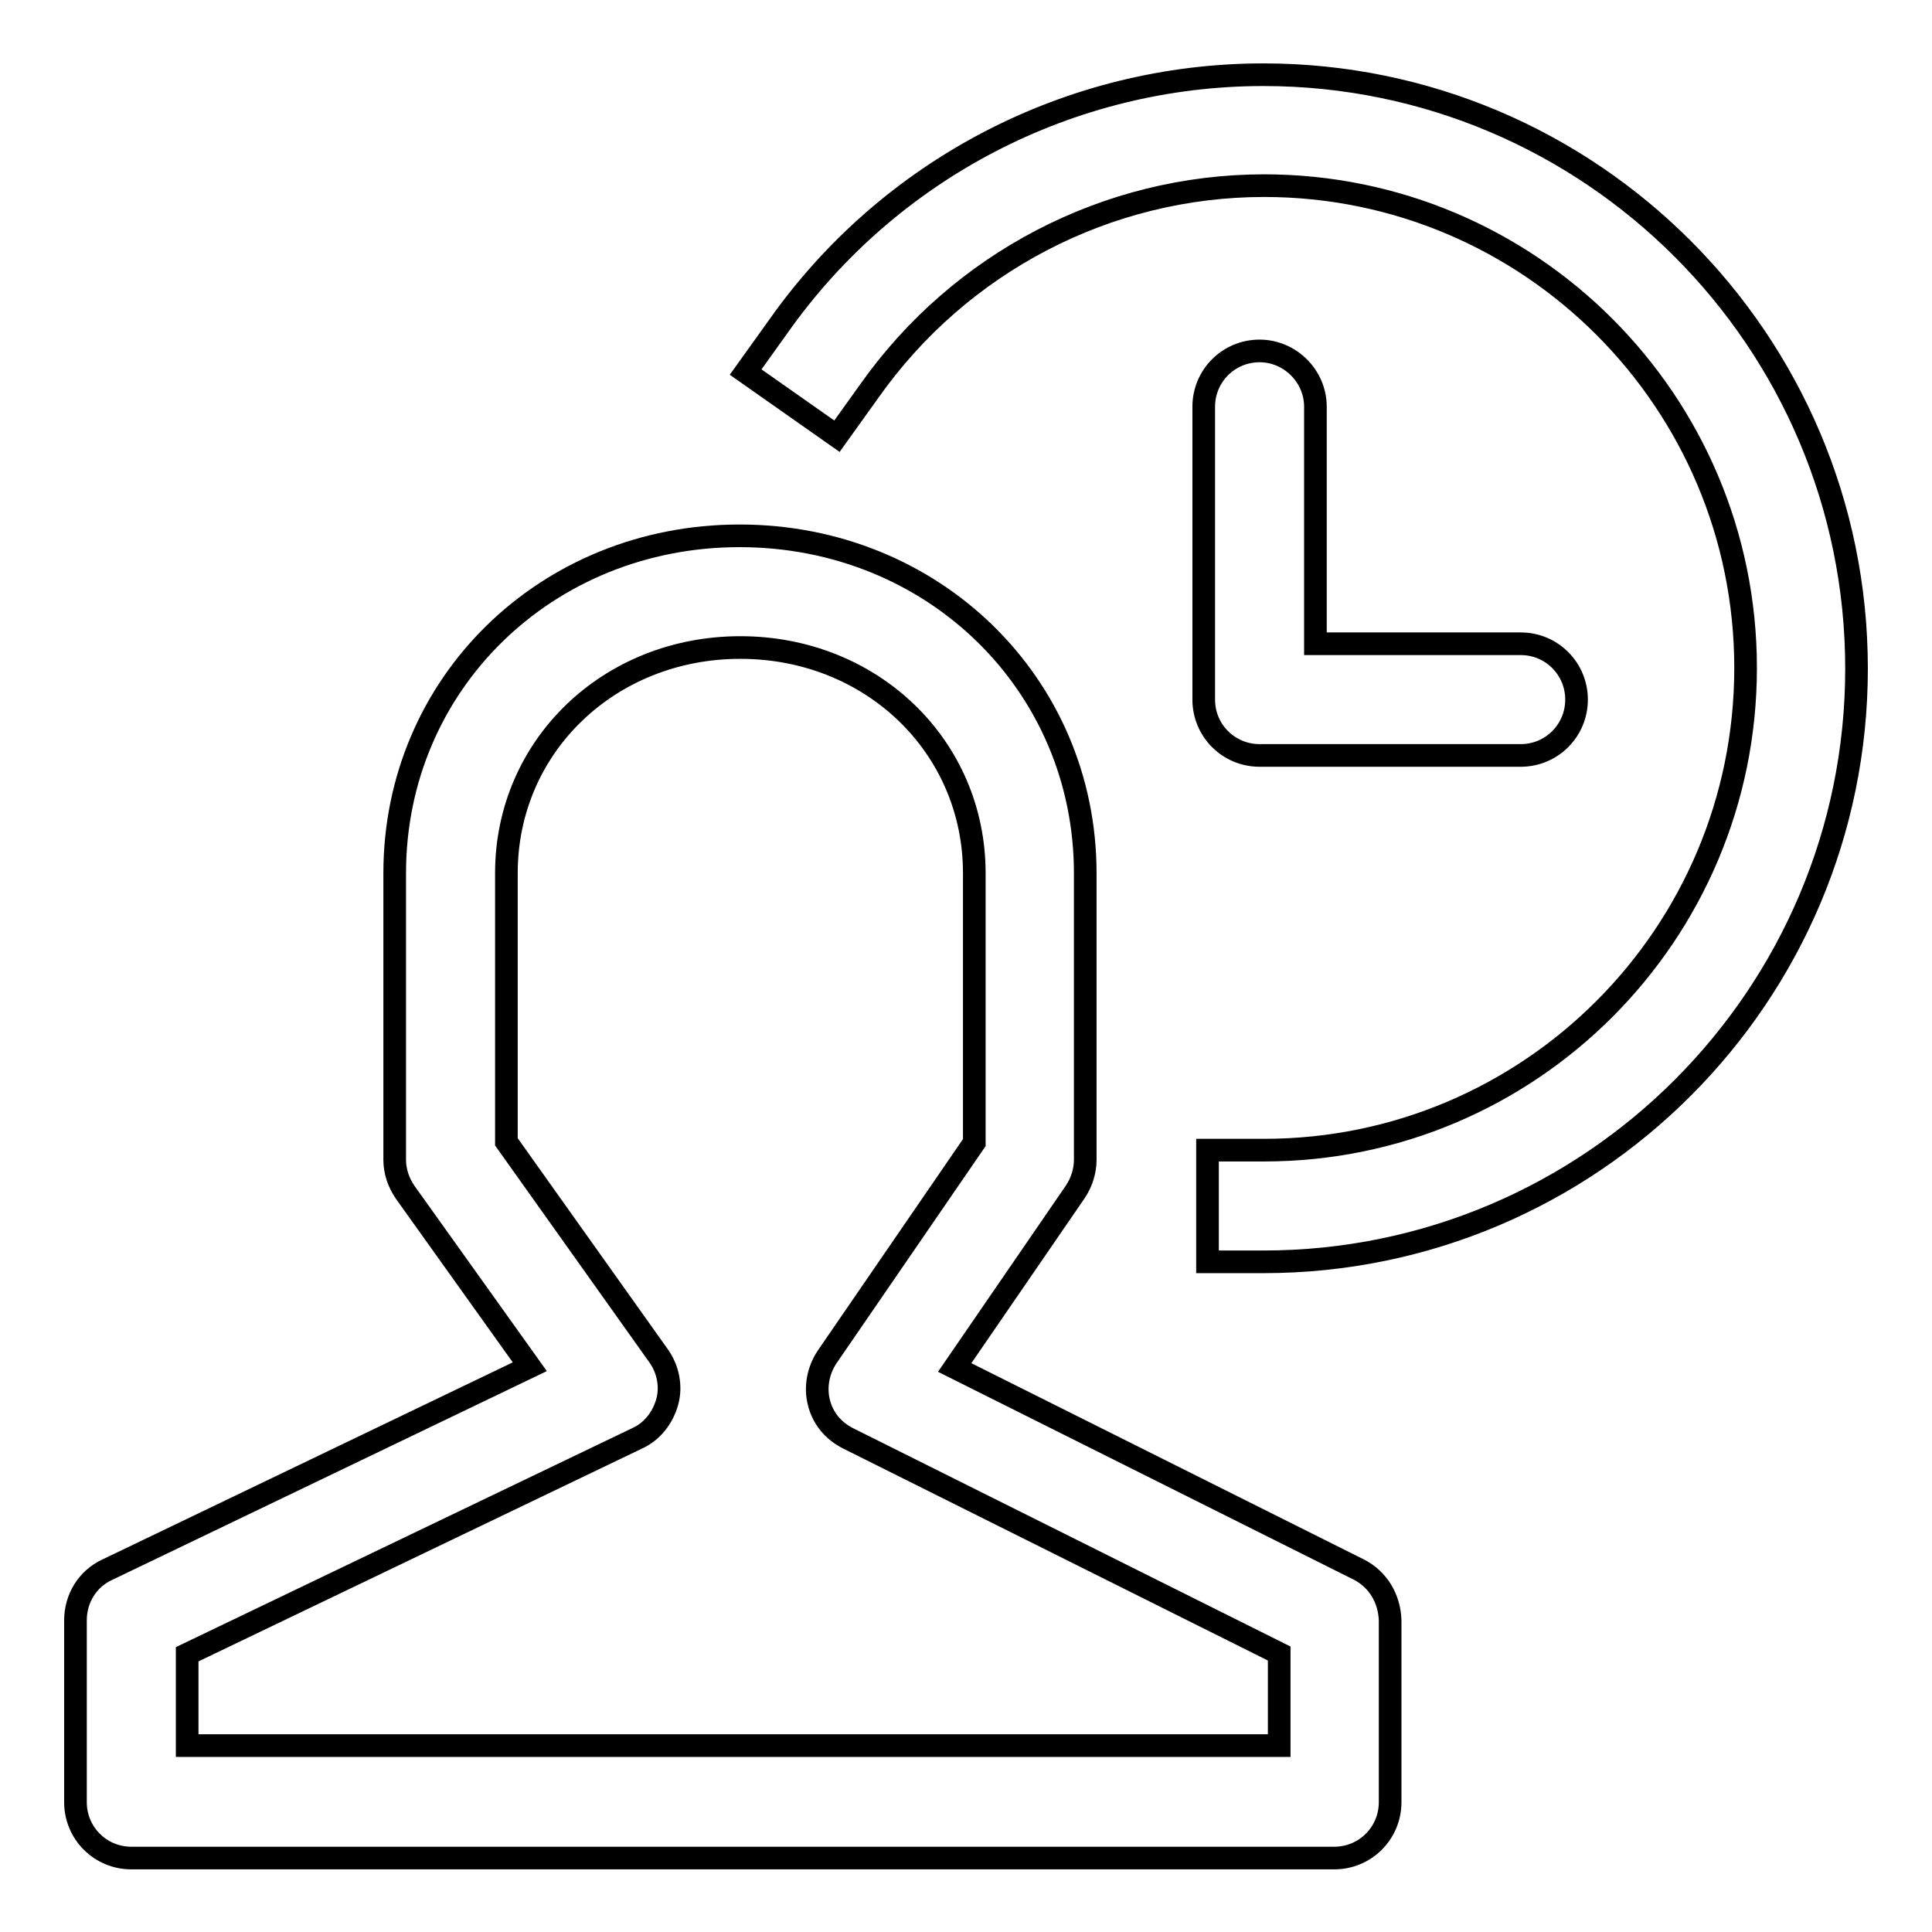
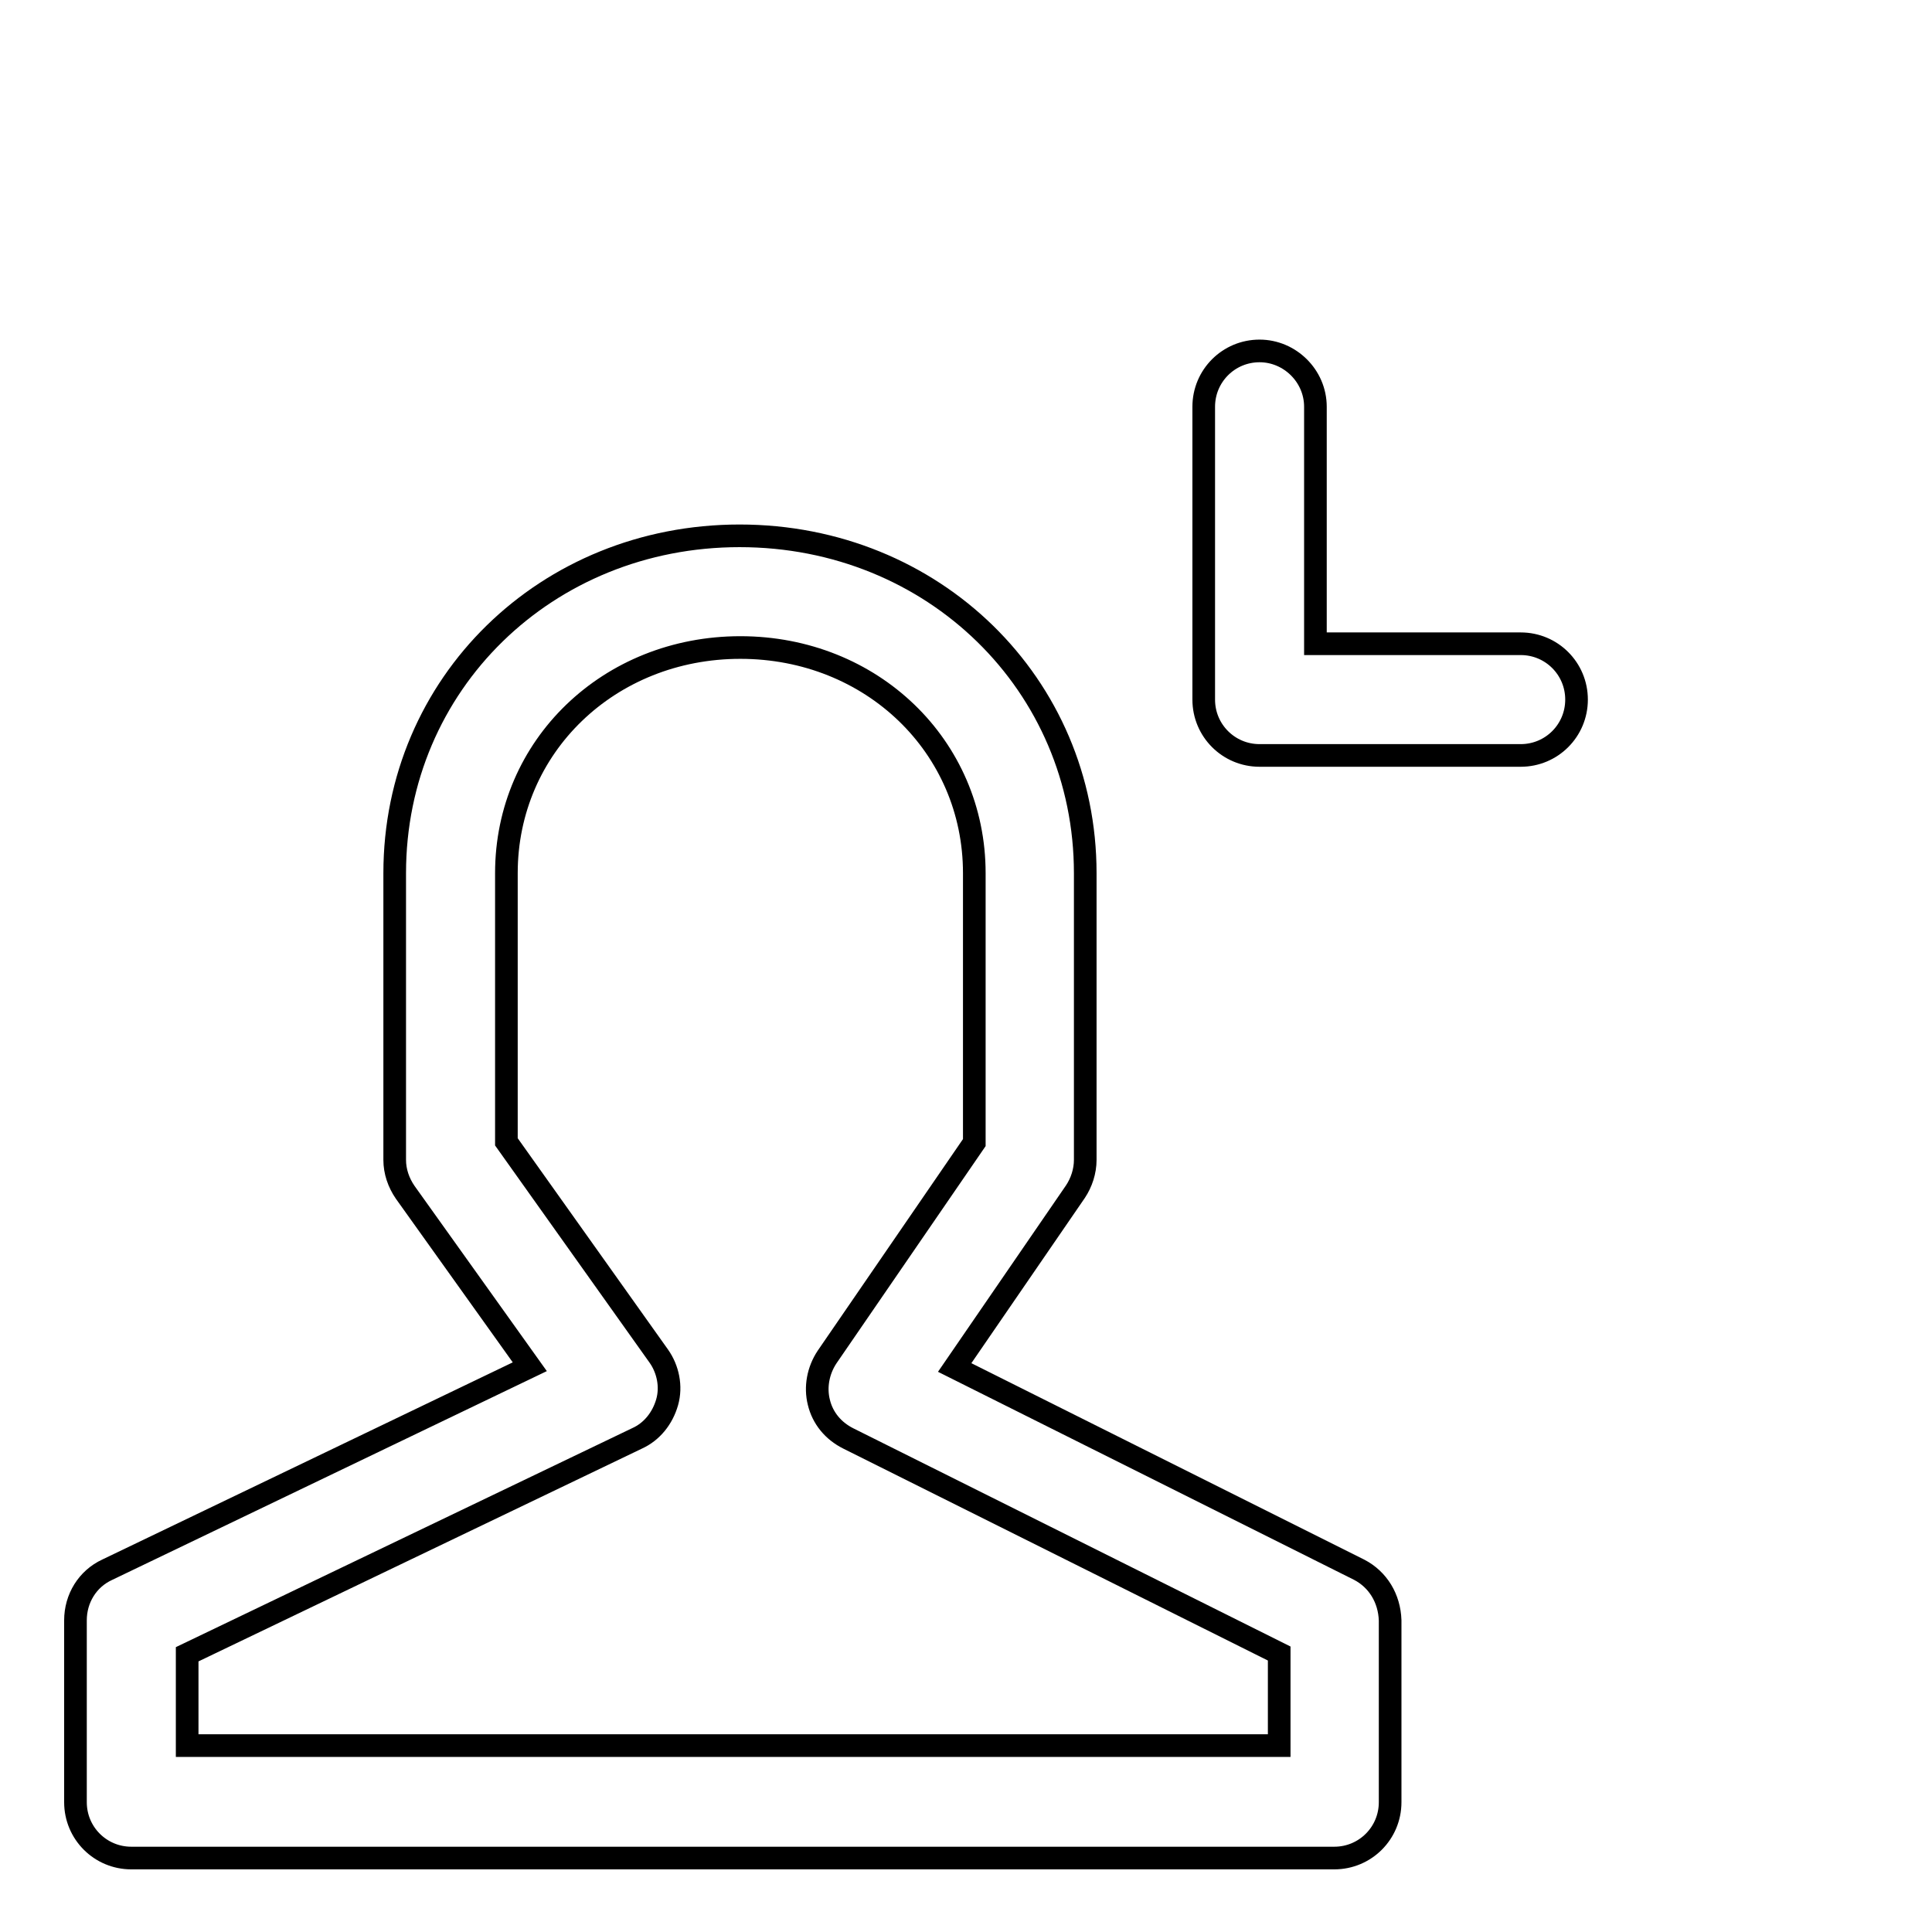
<svg xmlns="http://www.w3.org/2000/svg" version="1.1" x="0px" y="0px" viewBox="0 0 256 256" enable-background="new 0 0 256 256" xml:space="preserve">
  <g>
-     <path stroke-width="3" fill-opacity="0" stroke="#000000" d="M167.4,9.9c-25.6,0-49.6,12.5-64.3,33.4l-4.3,6l12.1,8.5l4.3-6c12-17,31.5-27.2,52.3-27.2 c35.2,0,63.8,28.6,63.8,63.9s-28.6,63.9-63.8,63.9H160v14.8h7.4c43.4,0,78.6-35.3,78.6-78.6C246,45.1,210.7,9.9,167.4,9.9z" />
    <path stroke-width="3" fill-opacity="0" stroke="#000000" d="M166.9,46.5c-4.1,0-7.4,3.3-7.4,7.4v38.8c0,4.1,3.3,7.4,7.4,7.4c0.1,0,0.2,0,0.3,0c0.1,0,0.2,0,0.3,0h34 c4.1,0,7.4-3.3,7.4-7.4c0-4.1-3.3-7.4-7.4-7.4h-27.2V53.9C174.3,49.8,170.9,46.5,166.9,46.5z M180.1,208l-53.6-26.8l16-23.3 c0.8-1.2,1.3-2.7,1.3-4.2v-38C143.8,90.7,123.7,71,98,71c-25.6,0-45.7,19.6-45.7,44.7v38c0,1.5,0.5,3,1.4,4.3l16.5,23.1L14.2,208 c-2.6,1.2-4.2,3.8-4.2,6.7v24.1c0,4.1,3.3,7.4,7.4,7.4h159.4c4.1,0,7.4-3.3,7.4-7.4v-24.1C184.1,211.8,182.6,209.3,180.1,208 L180.1,208z M169.4,231.3H24.8v-12.1l59.6-28.6c2-0.9,3.4-2.7,4-4.8c0.6-2.1,0.1-4.4-1.1-6.1l-20.2-28.4v-35.6 c0-16.8,13.6-29.9,31-29.9c17.4,0,31,13.1,31,29.9v35.7l-19.5,28.4c-1.2,1.8-1.6,4-1.1,6c0.5,2.1,1.9,3.8,3.9,4.8l57.1,28.5V231.3z " />
  </g>
</svg>